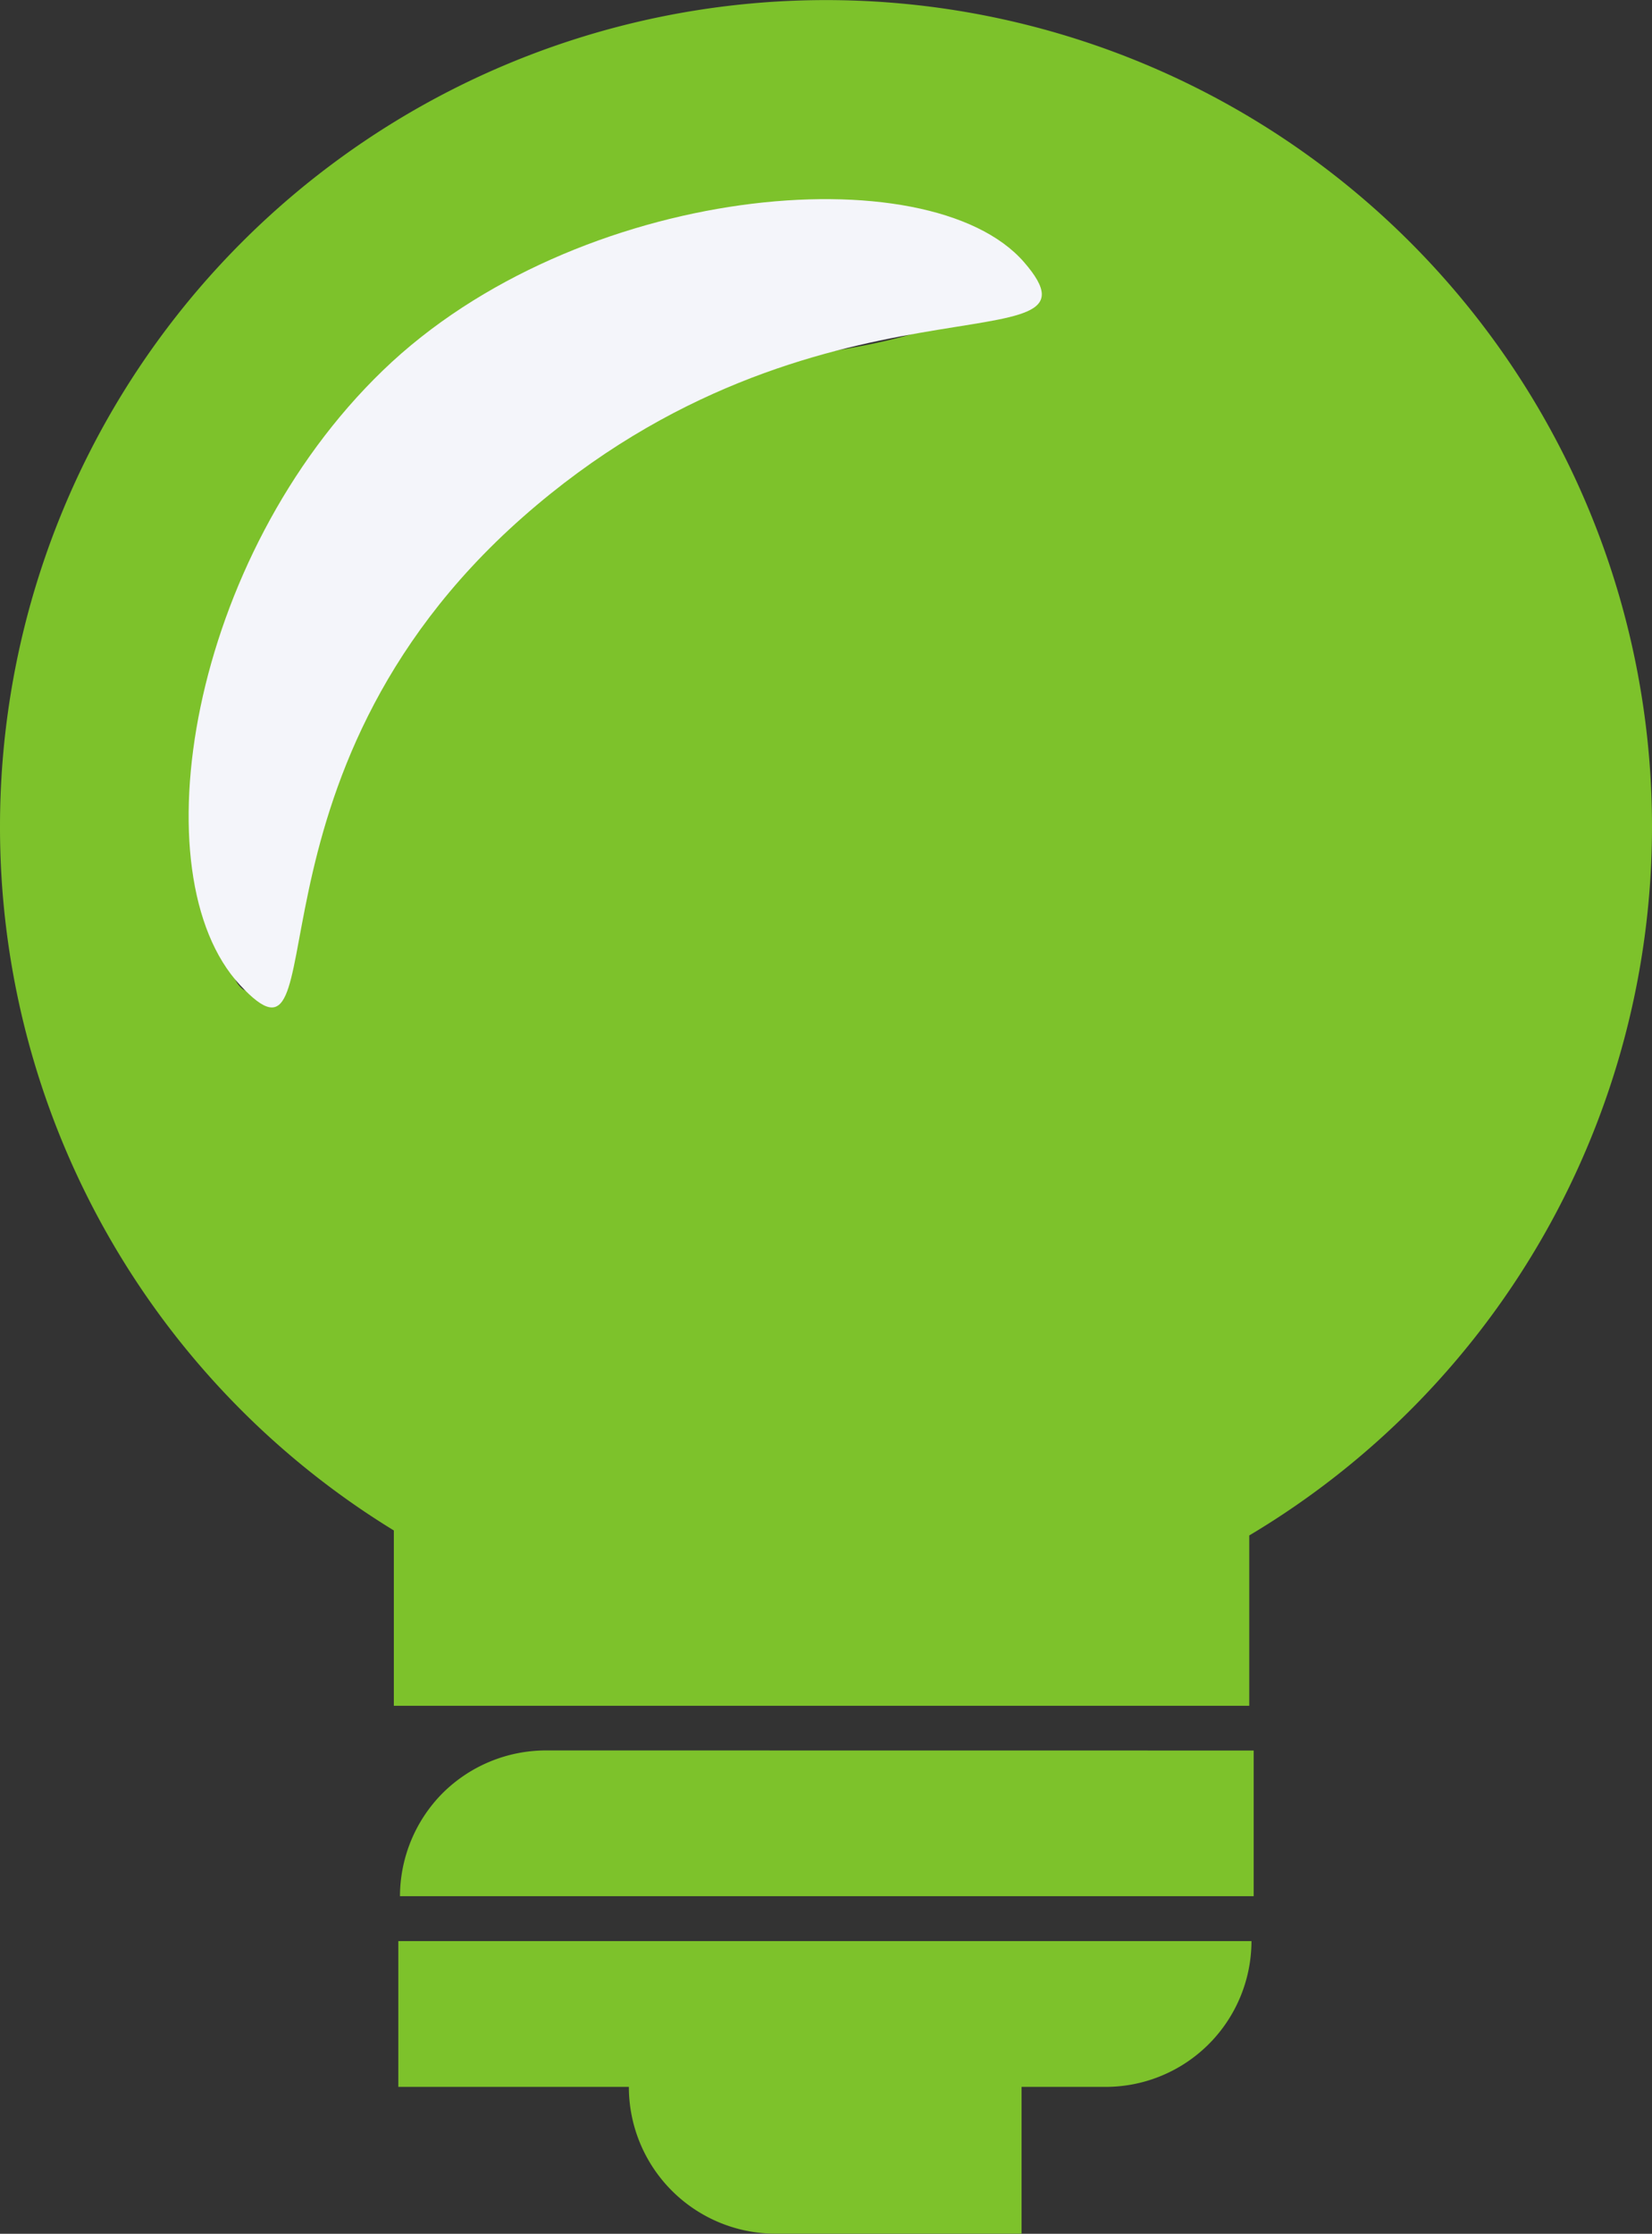
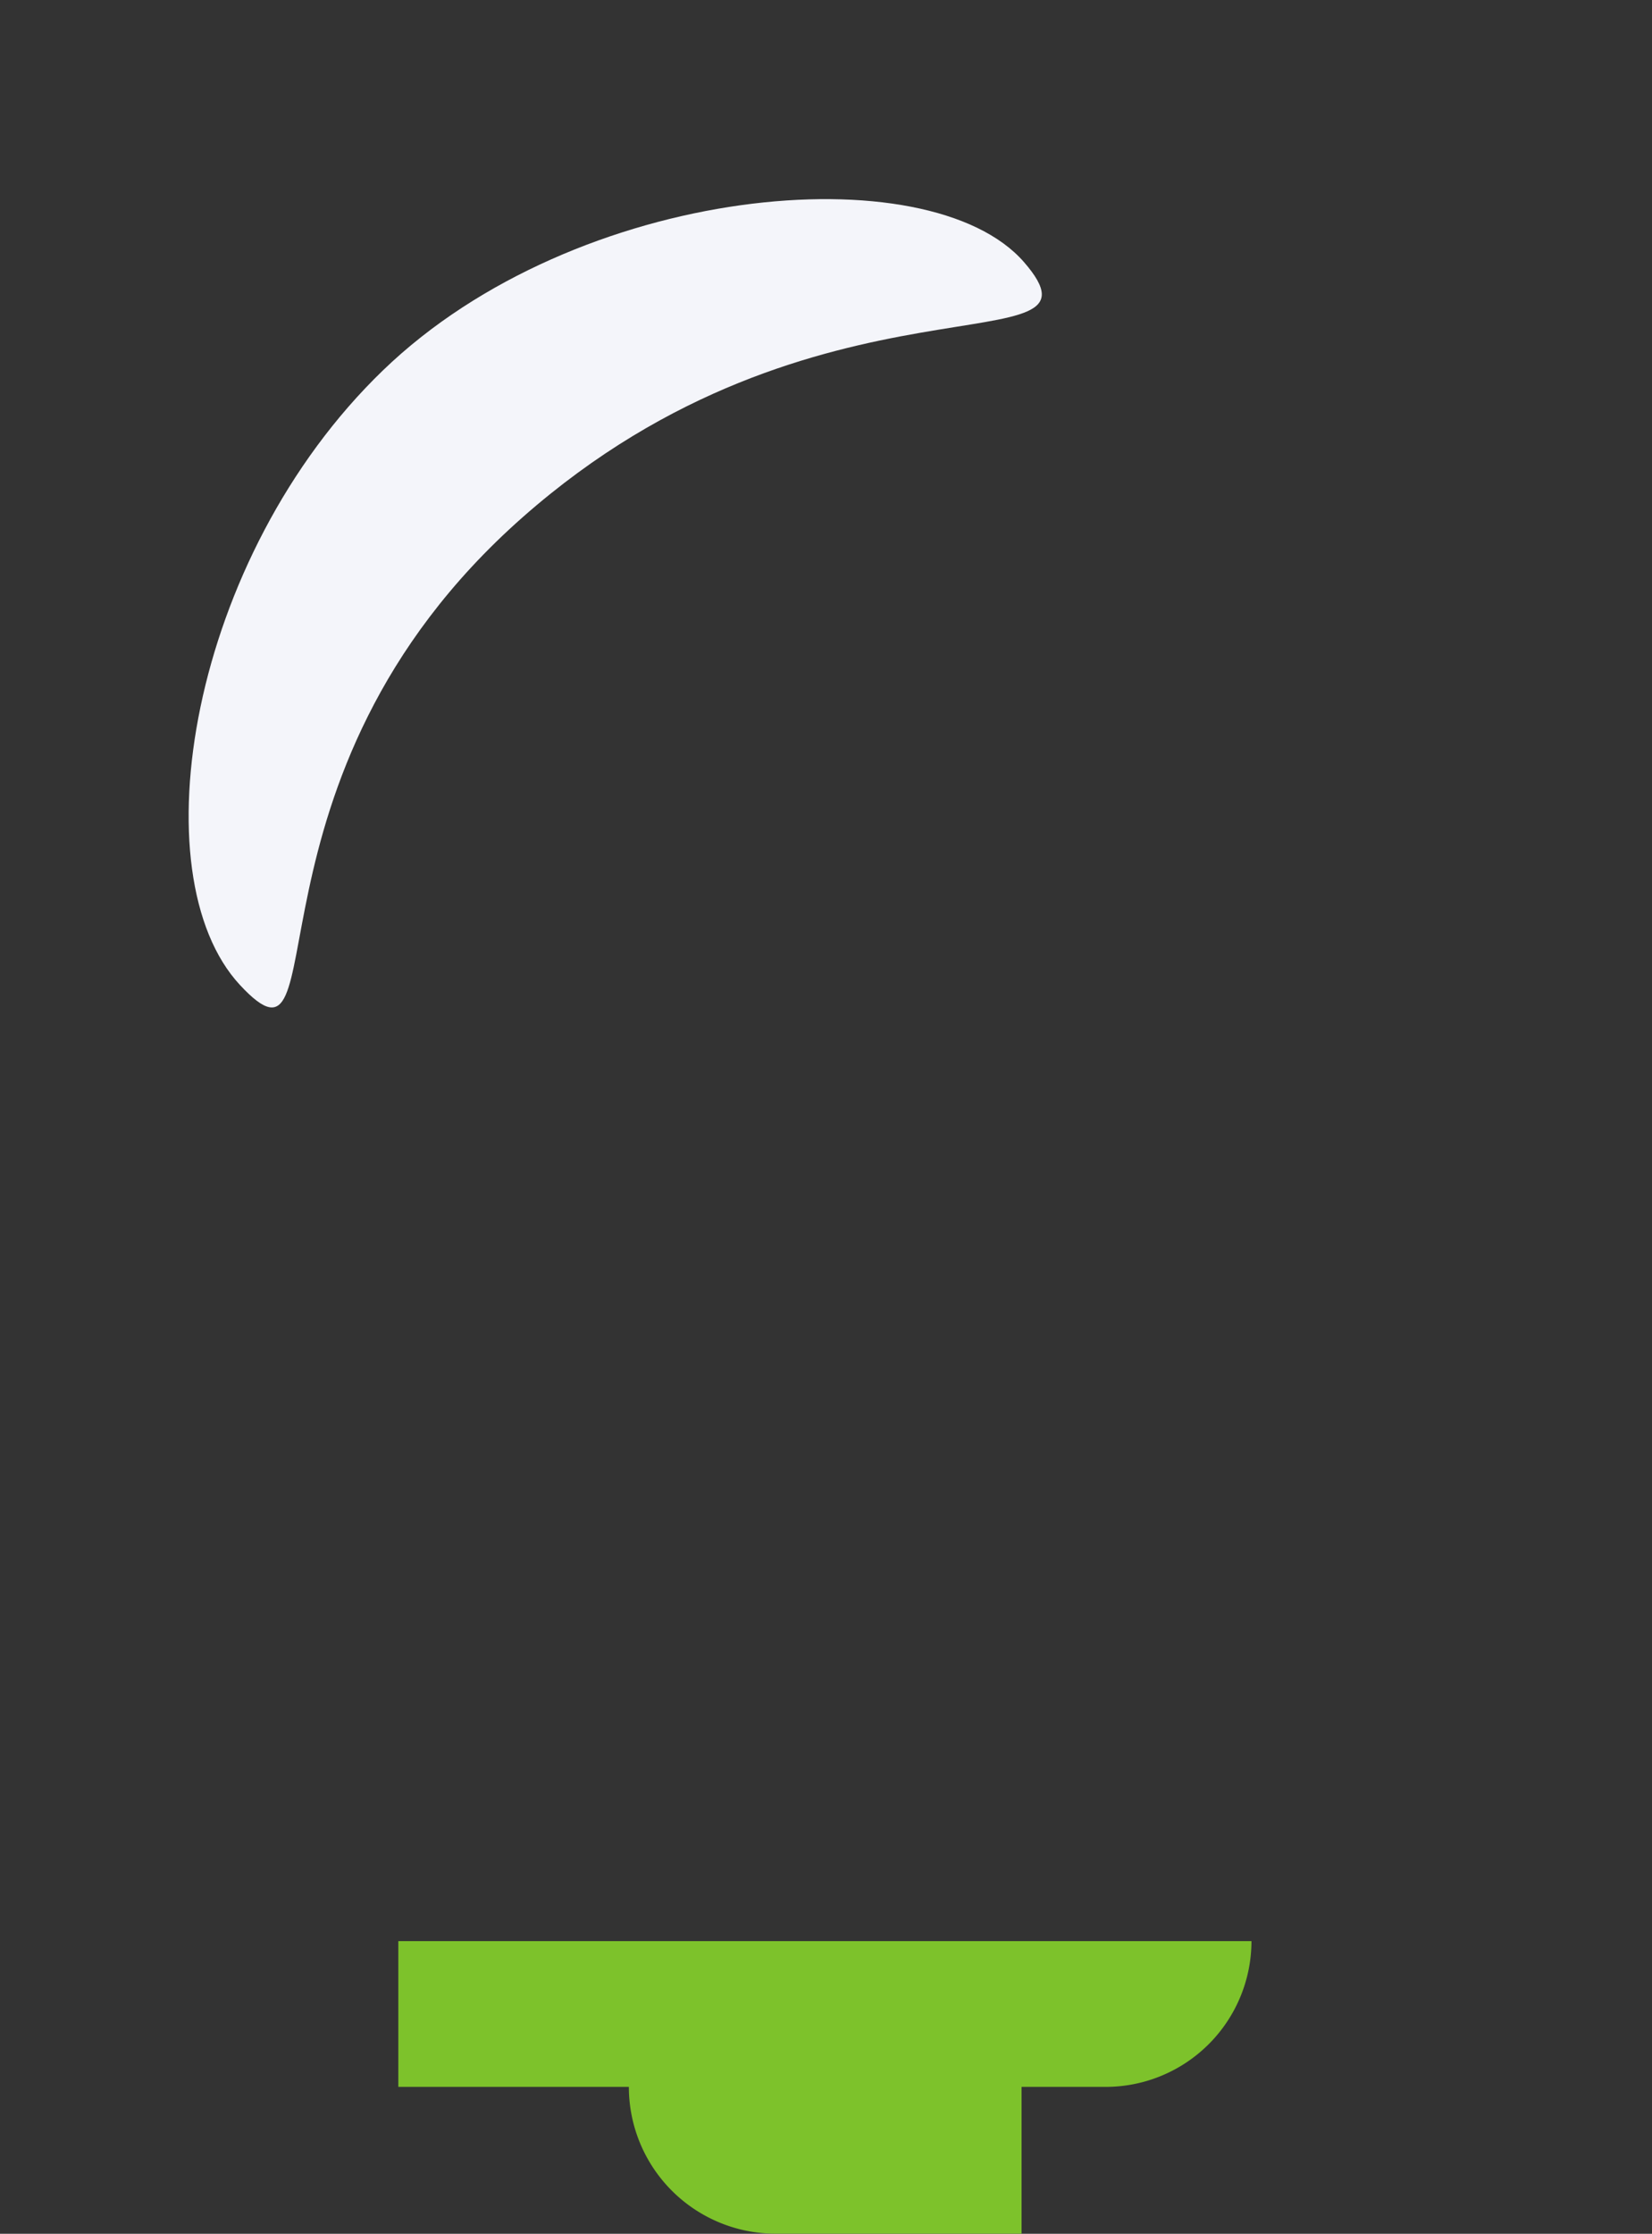
<svg xmlns="http://www.w3.org/2000/svg" width="59.674" height="80.647" viewBox="0 0 59.674 80.647">
  <rect x="0" y="0" width="59.674" height="80.647" fill="#333333" stroke="none" />
  <g id="l_256" data-name="l 256" transform="translate(-798.741 -1442.87)">
    <g id="l_255" data-name="l 255" transform="translate(826.001 512.01)">
      <g id="l_254" data-name="l 254" transform="translate(-27.26 930.86)">
-         <path id="l_264" data-name="f 264" d="M32.414,960.7a29.783,29.783,0,0,1-14.548,25.595v6.15h-30.9v-6.33A29.771,29.771,0,0,1-27.26,960.7a29.837,29.837,0,1,1,59.674,0ZM3.338,943.447c11.807-2.081-3.662-5.583-15.069,3-5.023,3.782-6.824,9.946-7.464,13.407a12.72,12.72,0,0,0,.02,5.143c.34,1.461.921,2.641,1.841.4C-15.533,961.077-15.813,946.809,3.338,943.447Z" transform="translate(27.26 -930.86)" fill="#7dc22b" />
-         <path id="l_265" data-name="l 265" d="M10.718,965.44V970.7H-20.12a5.3,5.3,0,0,1,1.541-3.722,5.3,5.3,0,0,1,3.722-1.541Z" transform="translate(34.568 -902.24)" fill="#7dc22b" />
        <path id="l_266" data-name="l 266" d="M-20.15,969.42H10.668A5.269,5.269,0,0,1,5.4,974.683H2.363v5.3H-6.522a5.3,5.3,0,0,1-5.3-5.3H-20.15Z" transform="translate(34.538 -899.339)" fill="#7dc22b" />
      </g>
    </g>
    <path id="l_267" data-name="l 267" d="M12.426.015C17.641.2,7.2,5.323,6.809,19.554S17.614,38.534,12.2,38.527-.341,29.346-.51,19.62,7.211-.166,12.426.015Z" transform="translate(827.268 1443.237) rotate(47)" fill="#f4f5fa" />
  </g>
</svg>